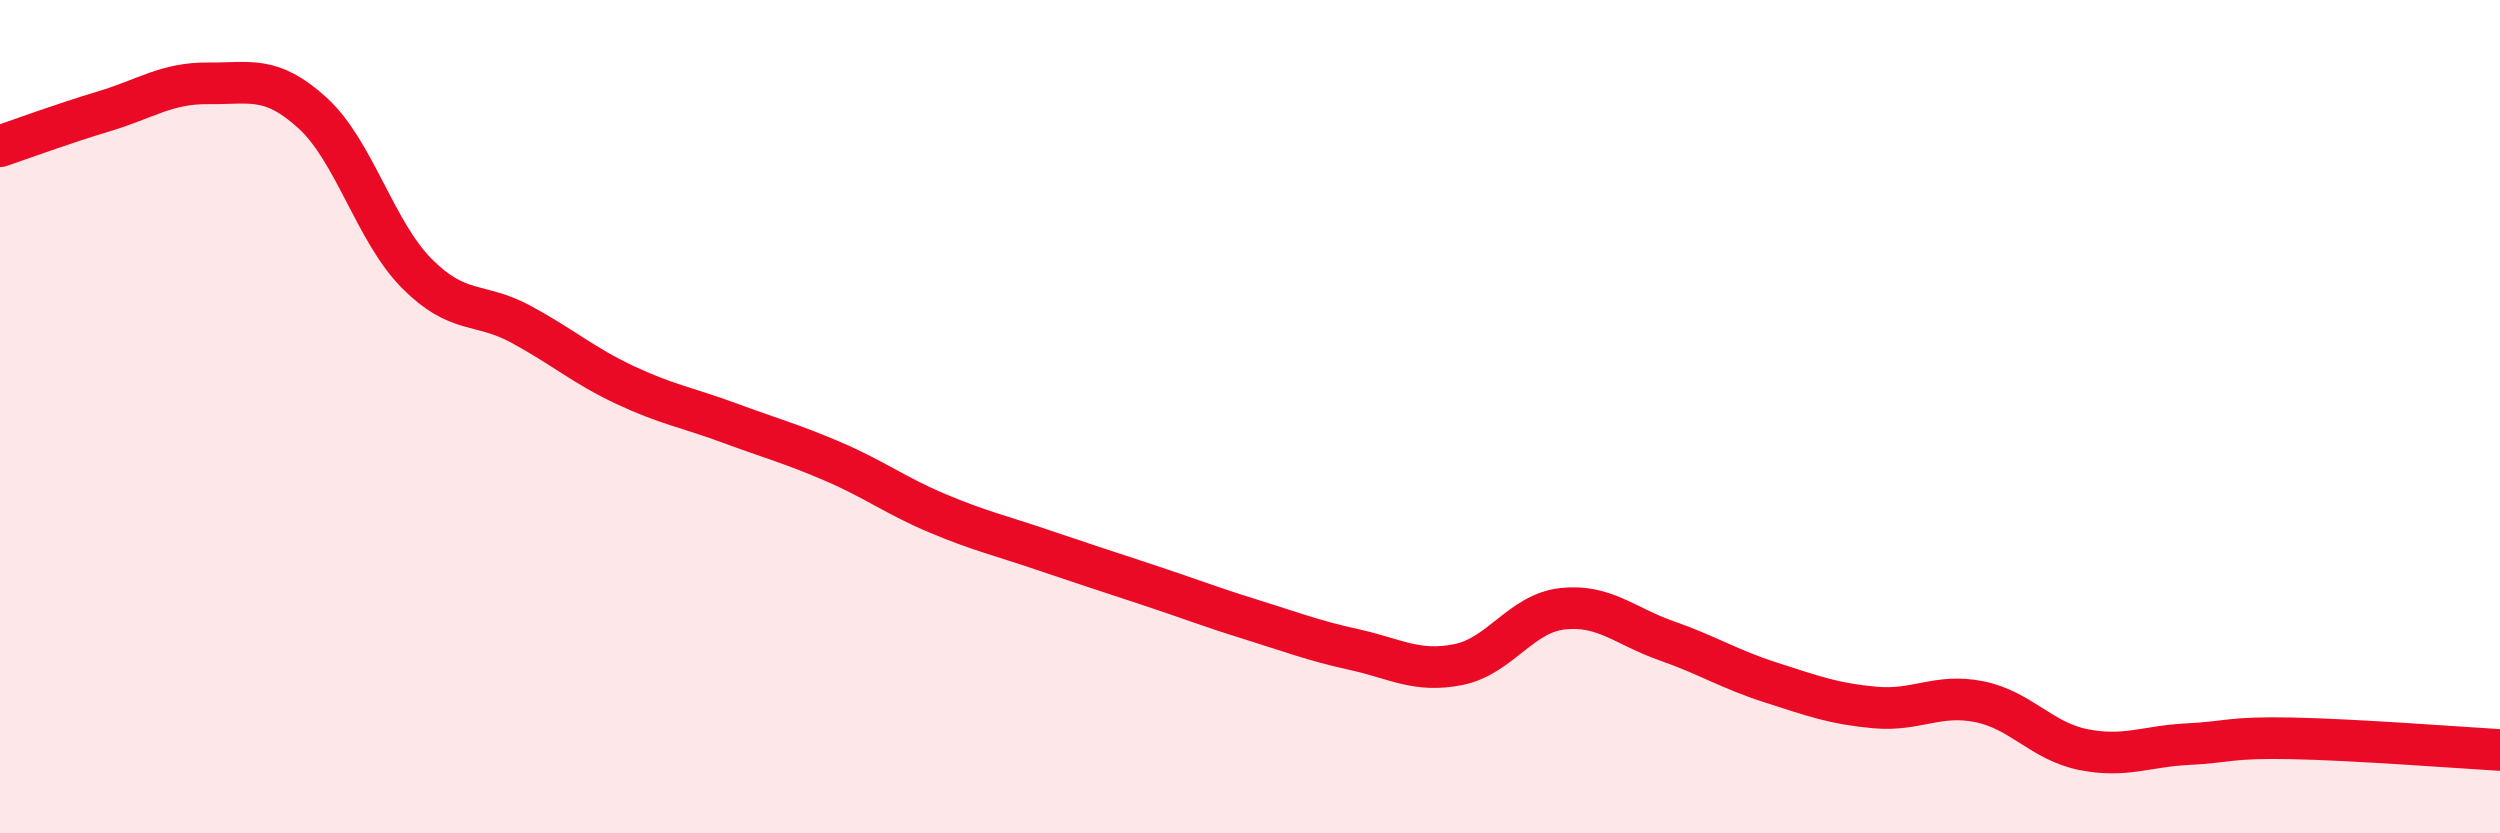
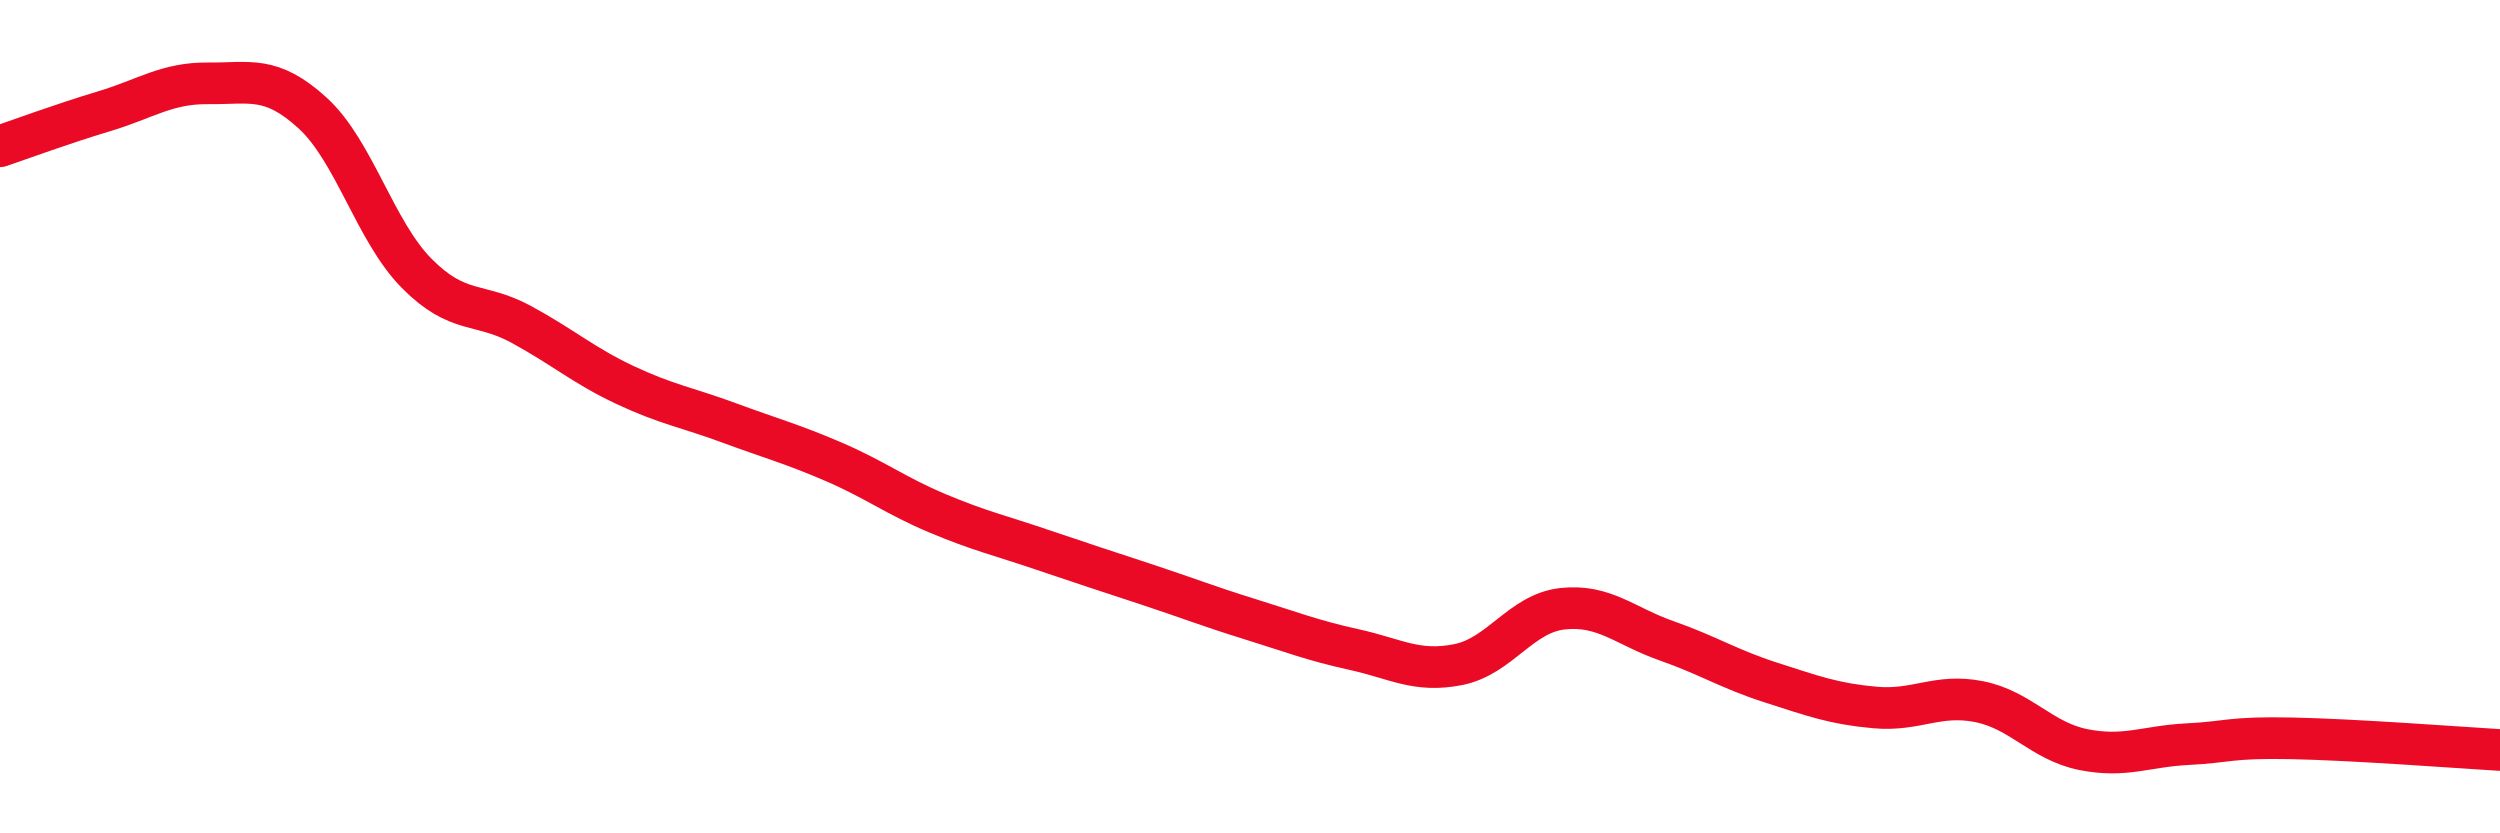
<svg xmlns="http://www.w3.org/2000/svg" width="60" height="20" viewBox="0 0 60 20">
-   <path d="M 0,3.51 C 0.5,3.34 1.5,2.97 2.5,2.67 C 3.5,2.37 4,1.99 5,2 C 6,2.01 6.5,1.8 7.5,2.71 C 8.5,3.62 9,5.55 10,6.56 C 11,7.57 11.5,7.24 12.5,7.78 C 13.5,8.32 14,8.77 15,9.24 C 16,9.71 16.5,9.78 17.5,10.15 C 18.5,10.52 19,10.65 20,11.08 C 21,11.51 21.5,11.9 22.5,12.32 C 23.5,12.74 24,12.85 25,13.19 C 26,13.53 26.5,13.69 27.5,14.02 C 28.5,14.35 29,14.55 30,14.86 C 31,15.17 31.5,15.37 32.5,15.59 C 33.5,15.81 34,16.15 35,15.95 C 36,15.75 36.5,14.72 37.5,14.61 C 38.5,14.5 39,15.03 40,15.38 C 41,15.73 41.5,16.06 42.5,16.38 C 43.5,16.7 44,16.89 45,16.98 C 46,17.07 46.5,16.64 47.5,16.84 C 48.5,17.04 49,17.79 50,17.99 C 51,18.19 51.5,17.91 52.5,17.86 C 53.5,17.81 53.5,17.69 55,17.72 C 56.5,17.75 59,17.94 60,18L60 20L0 20Z" fill="#EB0A25" opacity="0.1" stroke-linecap="round" stroke-linejoin="round" />
  <path d="M 0,3.51 C 0.5,3.34 1.5,2.97 2.5,2.67 C 3.5,2.37 4,1.99 5,2 C 6,2.01 6.5,1.8 7.5,2.71 C 8.5,3.62 9,5.55 10,6.56 C 11,7.57 11.5,7.24 12.5,7.78 C 13.5,8.32 14,8.77 15,9.24 C 16,9.71 16.5,9.78 17.5,10.15 C 18.5,10.52 19,10.65 20,11.08 C 21,11.51 21.5,11.9 22.5,12.32 C 23.5,12.74 24,12.85 25,13.19 C 26,13.53 26.5,13.69 27.5,14.02 C 28.5,14.35 29,14.55 30,14.86 C 31,15.17 31.5,15.37 32.5,15.59 C 33.5,15.81 34,16.15 35,15.95 C 36,15.75 36.5,14.72 37.5,14.61 C 38.5,14.5 39,15.03 40,15.38 C 41,15.73 41.5,16.06 42.5,16.38 C 43.5,16.7 44,16.89 45,16.98 C 46,17.07 46.5,16.64 47.5,16.84 C 48.5,17.04 49,17.79 50,17.99 C 51,18.19 51.5,17.91 52.5,17.86 C 53.5,17.81 53.5,17.69 55,17.72 C 56.5,17.75 59,17.94 60,18" stroke="#EB0A25" stroke-width="1" fill="none" stroke-linecap="round" stroke-linejoin="round" />
</svg>